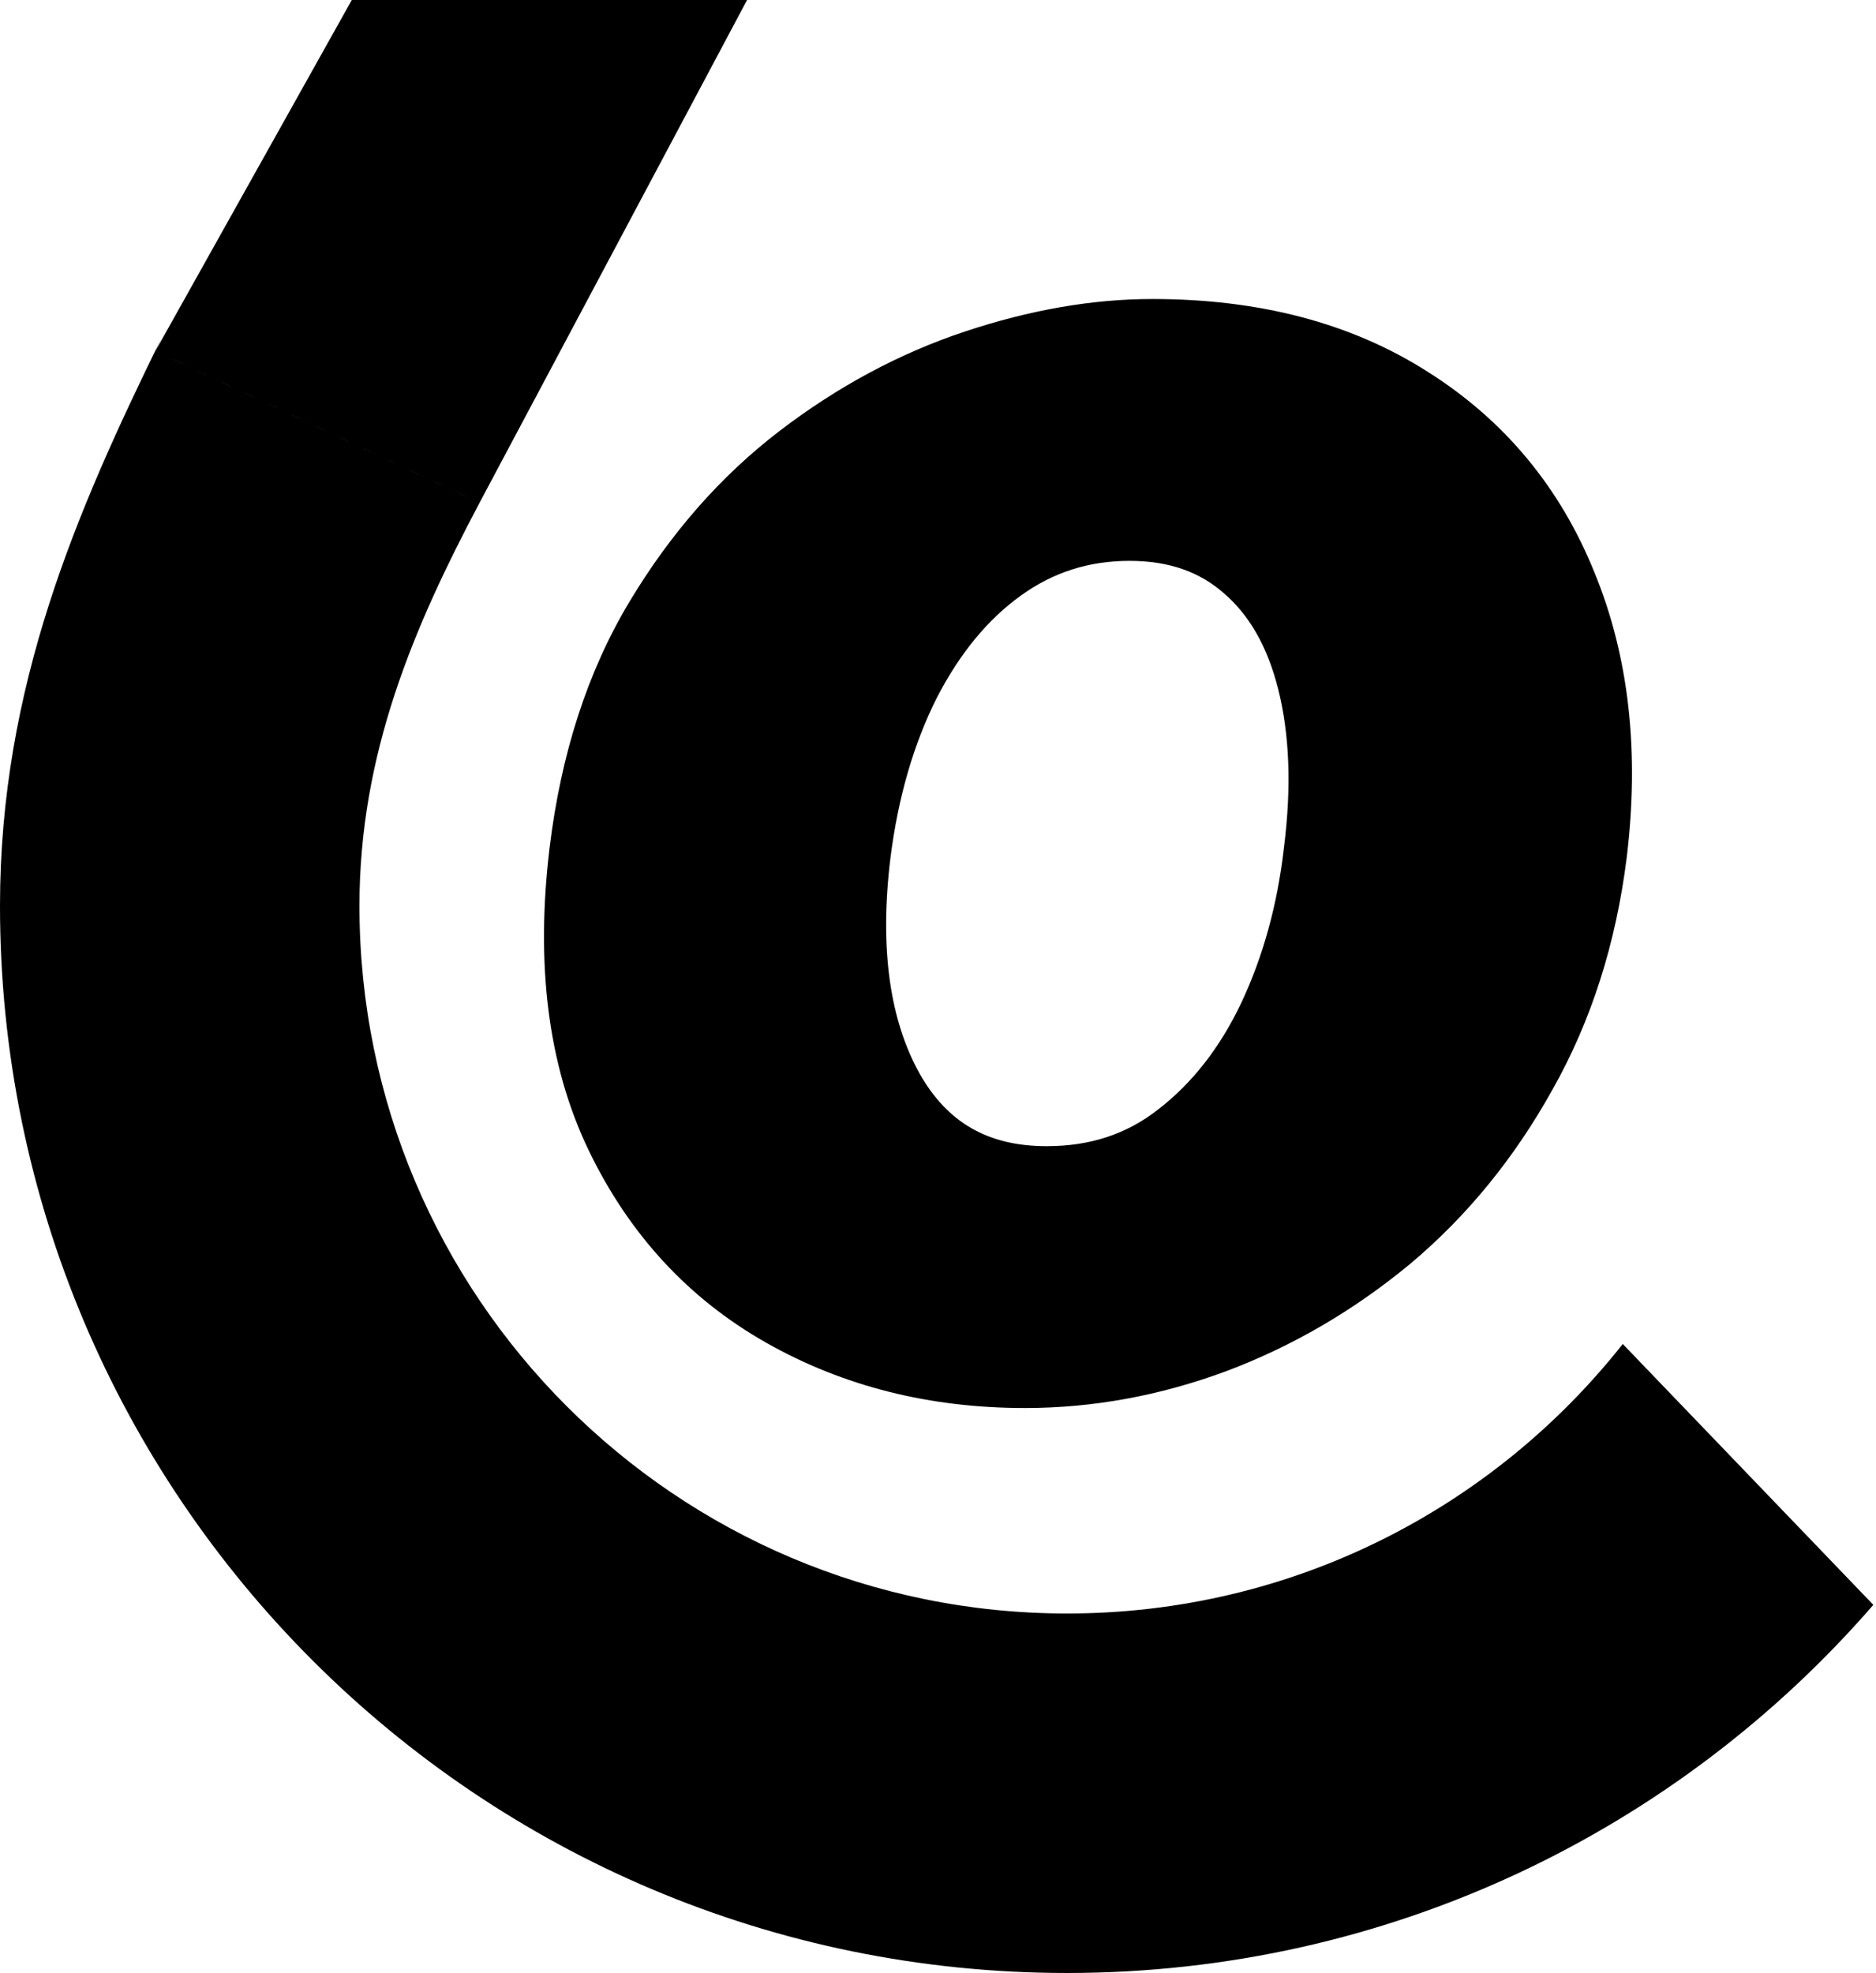
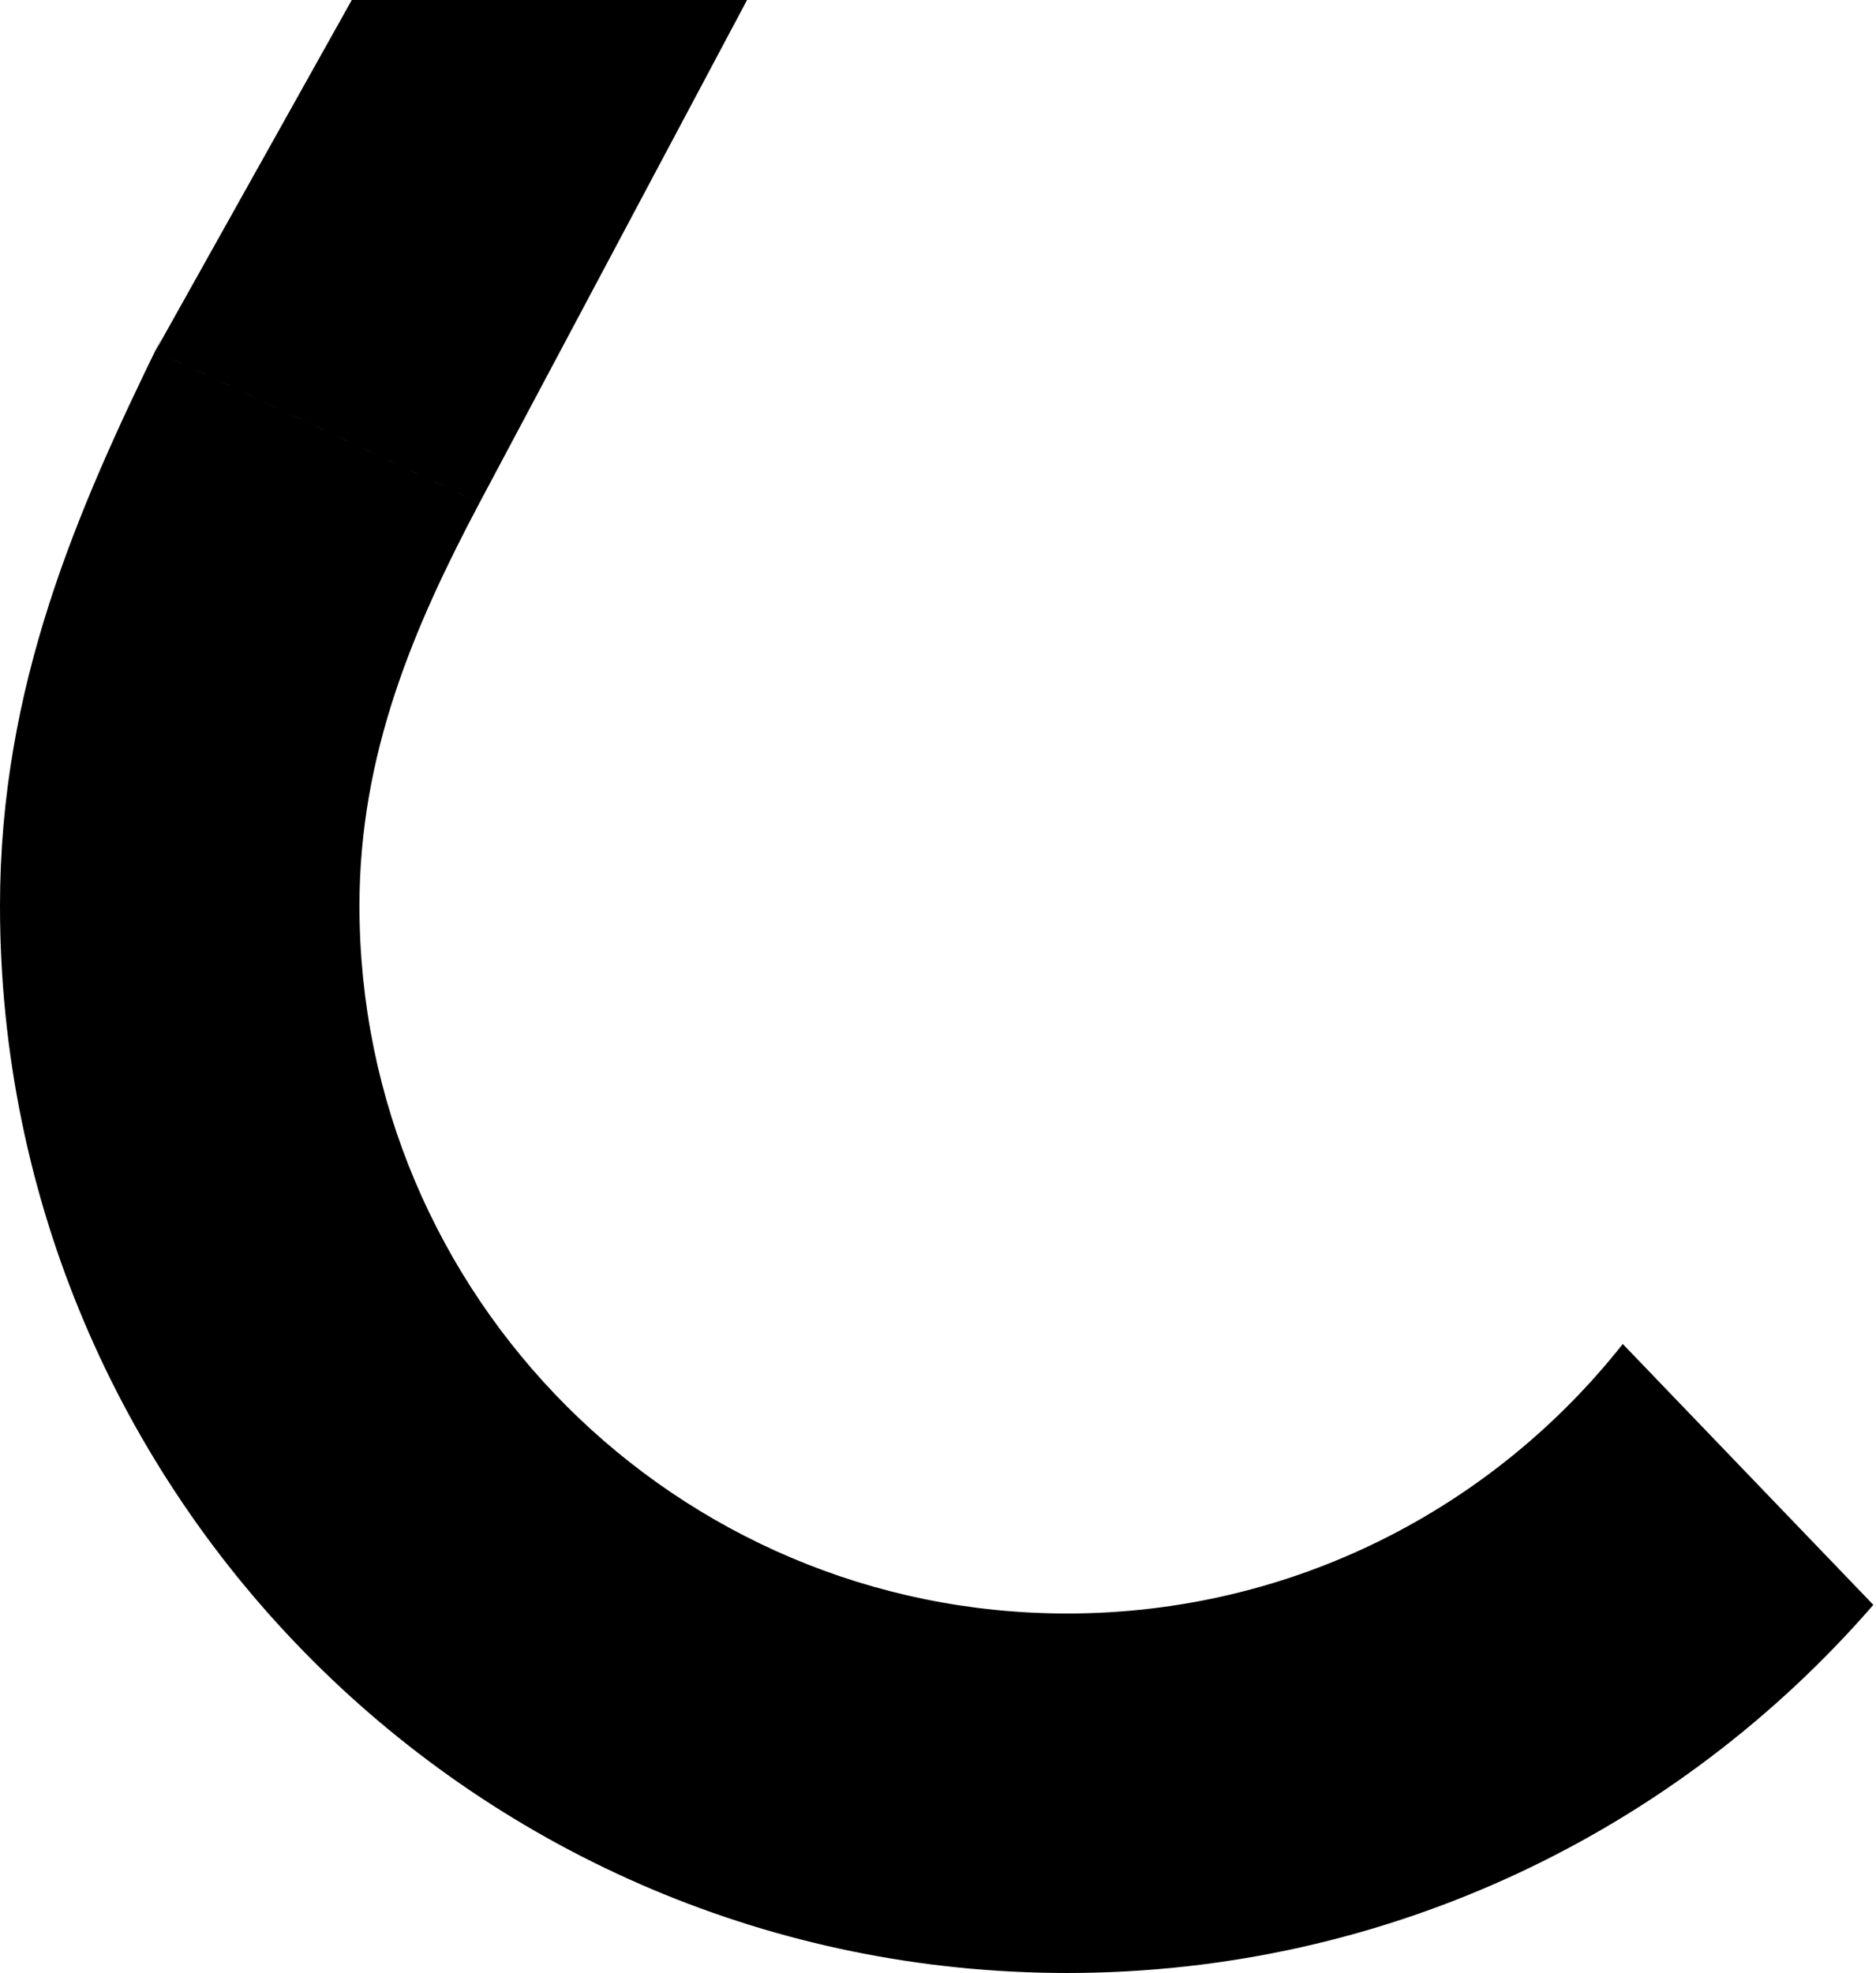
<svg xmlns="http://www.w3.org/2000/svg" width="562" height="591" viewBox="0 0 562 591" fill="none">
-   <path fill-rule="evenodd" clip-rule="evenodd" d="M164.653 253.865L164.652 253.874C160.461 288.464 164.014 318.932 176.344 344.554C188.414 369.637 206.2 389.014 229.628 402.259C252.763 415.34 278.668 421.765 307.036 421.765C327.392 421.765 347.478 418.073 367.234 410.769L367.3 410.744C387.256 403.239 405.653 392.495 422.459 378.578L422.493 378.549L422.527 378.521C439.523 364.243 453.673 346.867 465.003 326.523C476.71 305.845 484.094 282.592 487.313 256.943L487.319 256.894C491.134 225.493 488.101 196.883 477.651 171.46C467.379 146.007 450.683 125.867 427.738 111.39C404.628 96.617 376.909 89.566 345.22 89.566C327.152 89.566 308.431 92.877 289.123 99.288C269.476 105.812 250.963 115.769 233.598 129.044C215.89 142.581 200.9 159.708 188.575 180.237C175.93 201.301 168.056 225.946 164.653 253.865ZM346.968 332.314L346.929 332.344L346.89 332.374C337.67 339.601 326.766 343.33 313.59 343.33C295.953 343.33 283.85 336.289 275.502 321.616C266.783 305.954 263.359 284.77 266.759 256.93C269.076 238.664 273.748 222.781 280.598 209.117C287.647 195.432 296.121 185.376 305.802 178.42L305.832 178.398C315.429 171.46 326.145 168.002 338.381 168.002C350.399 168.002 359.486 171.421 366.579 177.655L366.632 177.701L366.685 177.747C374.008 184.041 379.617 193.296 382.928 206.489C386.264 219.781 386.968 235.477 384.645 253.806L384.635 253.885L384.626 253.964C382.679 271.072 378.369 286.564 371.79 300.541C365.311 314.118 356.991 324.584 346.968 332.314Z" fill="black" />
  <path d="M46.569 105.136L143.643 150.642C123.985 187.74 107.683 225.756 107.683 271.332C107.683 388.406 202.589 483.313 319.663 483.313C387.175 483.313 447.315 451.753 486.136 402.581L561.204 480.726C502.593 548.276 416.117 590.996 319.663 590.996C143.118 590.996 0 447.877 0 271.332C5.77993e-05 205.48 23.147 152.881 47.955 102.1H47.992L46.569 105.136ZM143.641 150.637L46.573 105.133L105.383 0.006L223.802 0L143.641 150.637Z" fill="black" />
</svg>